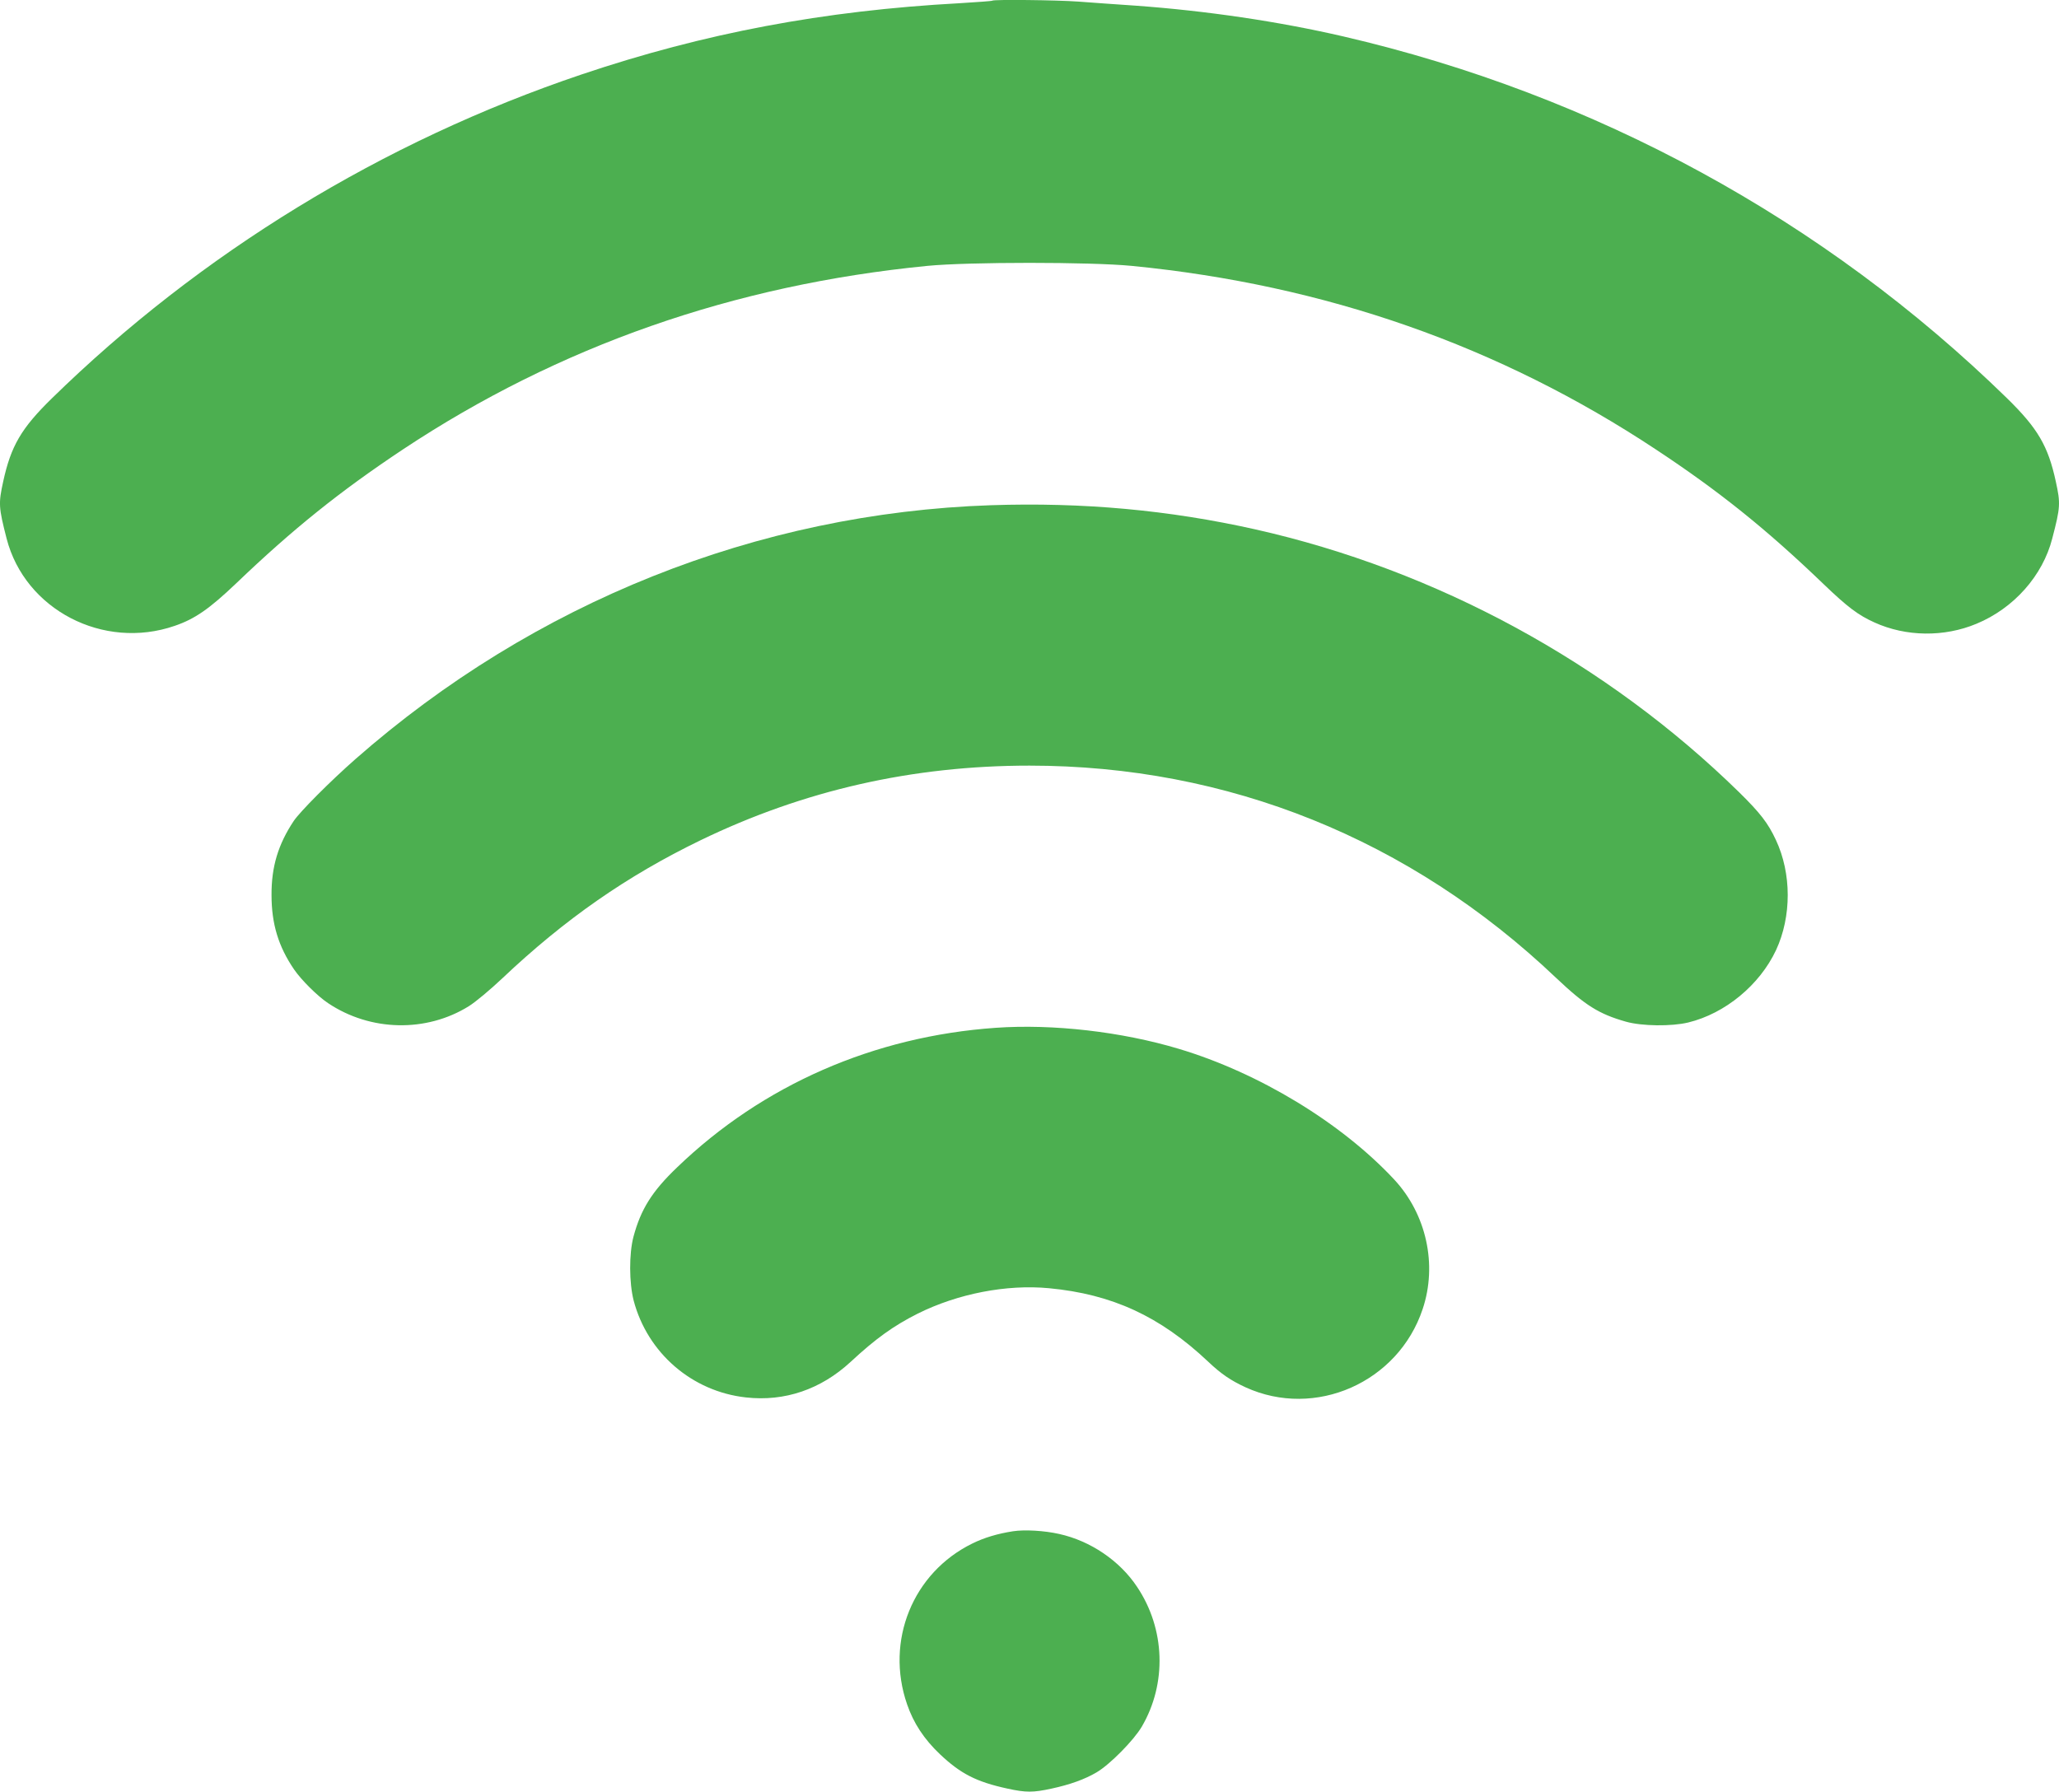
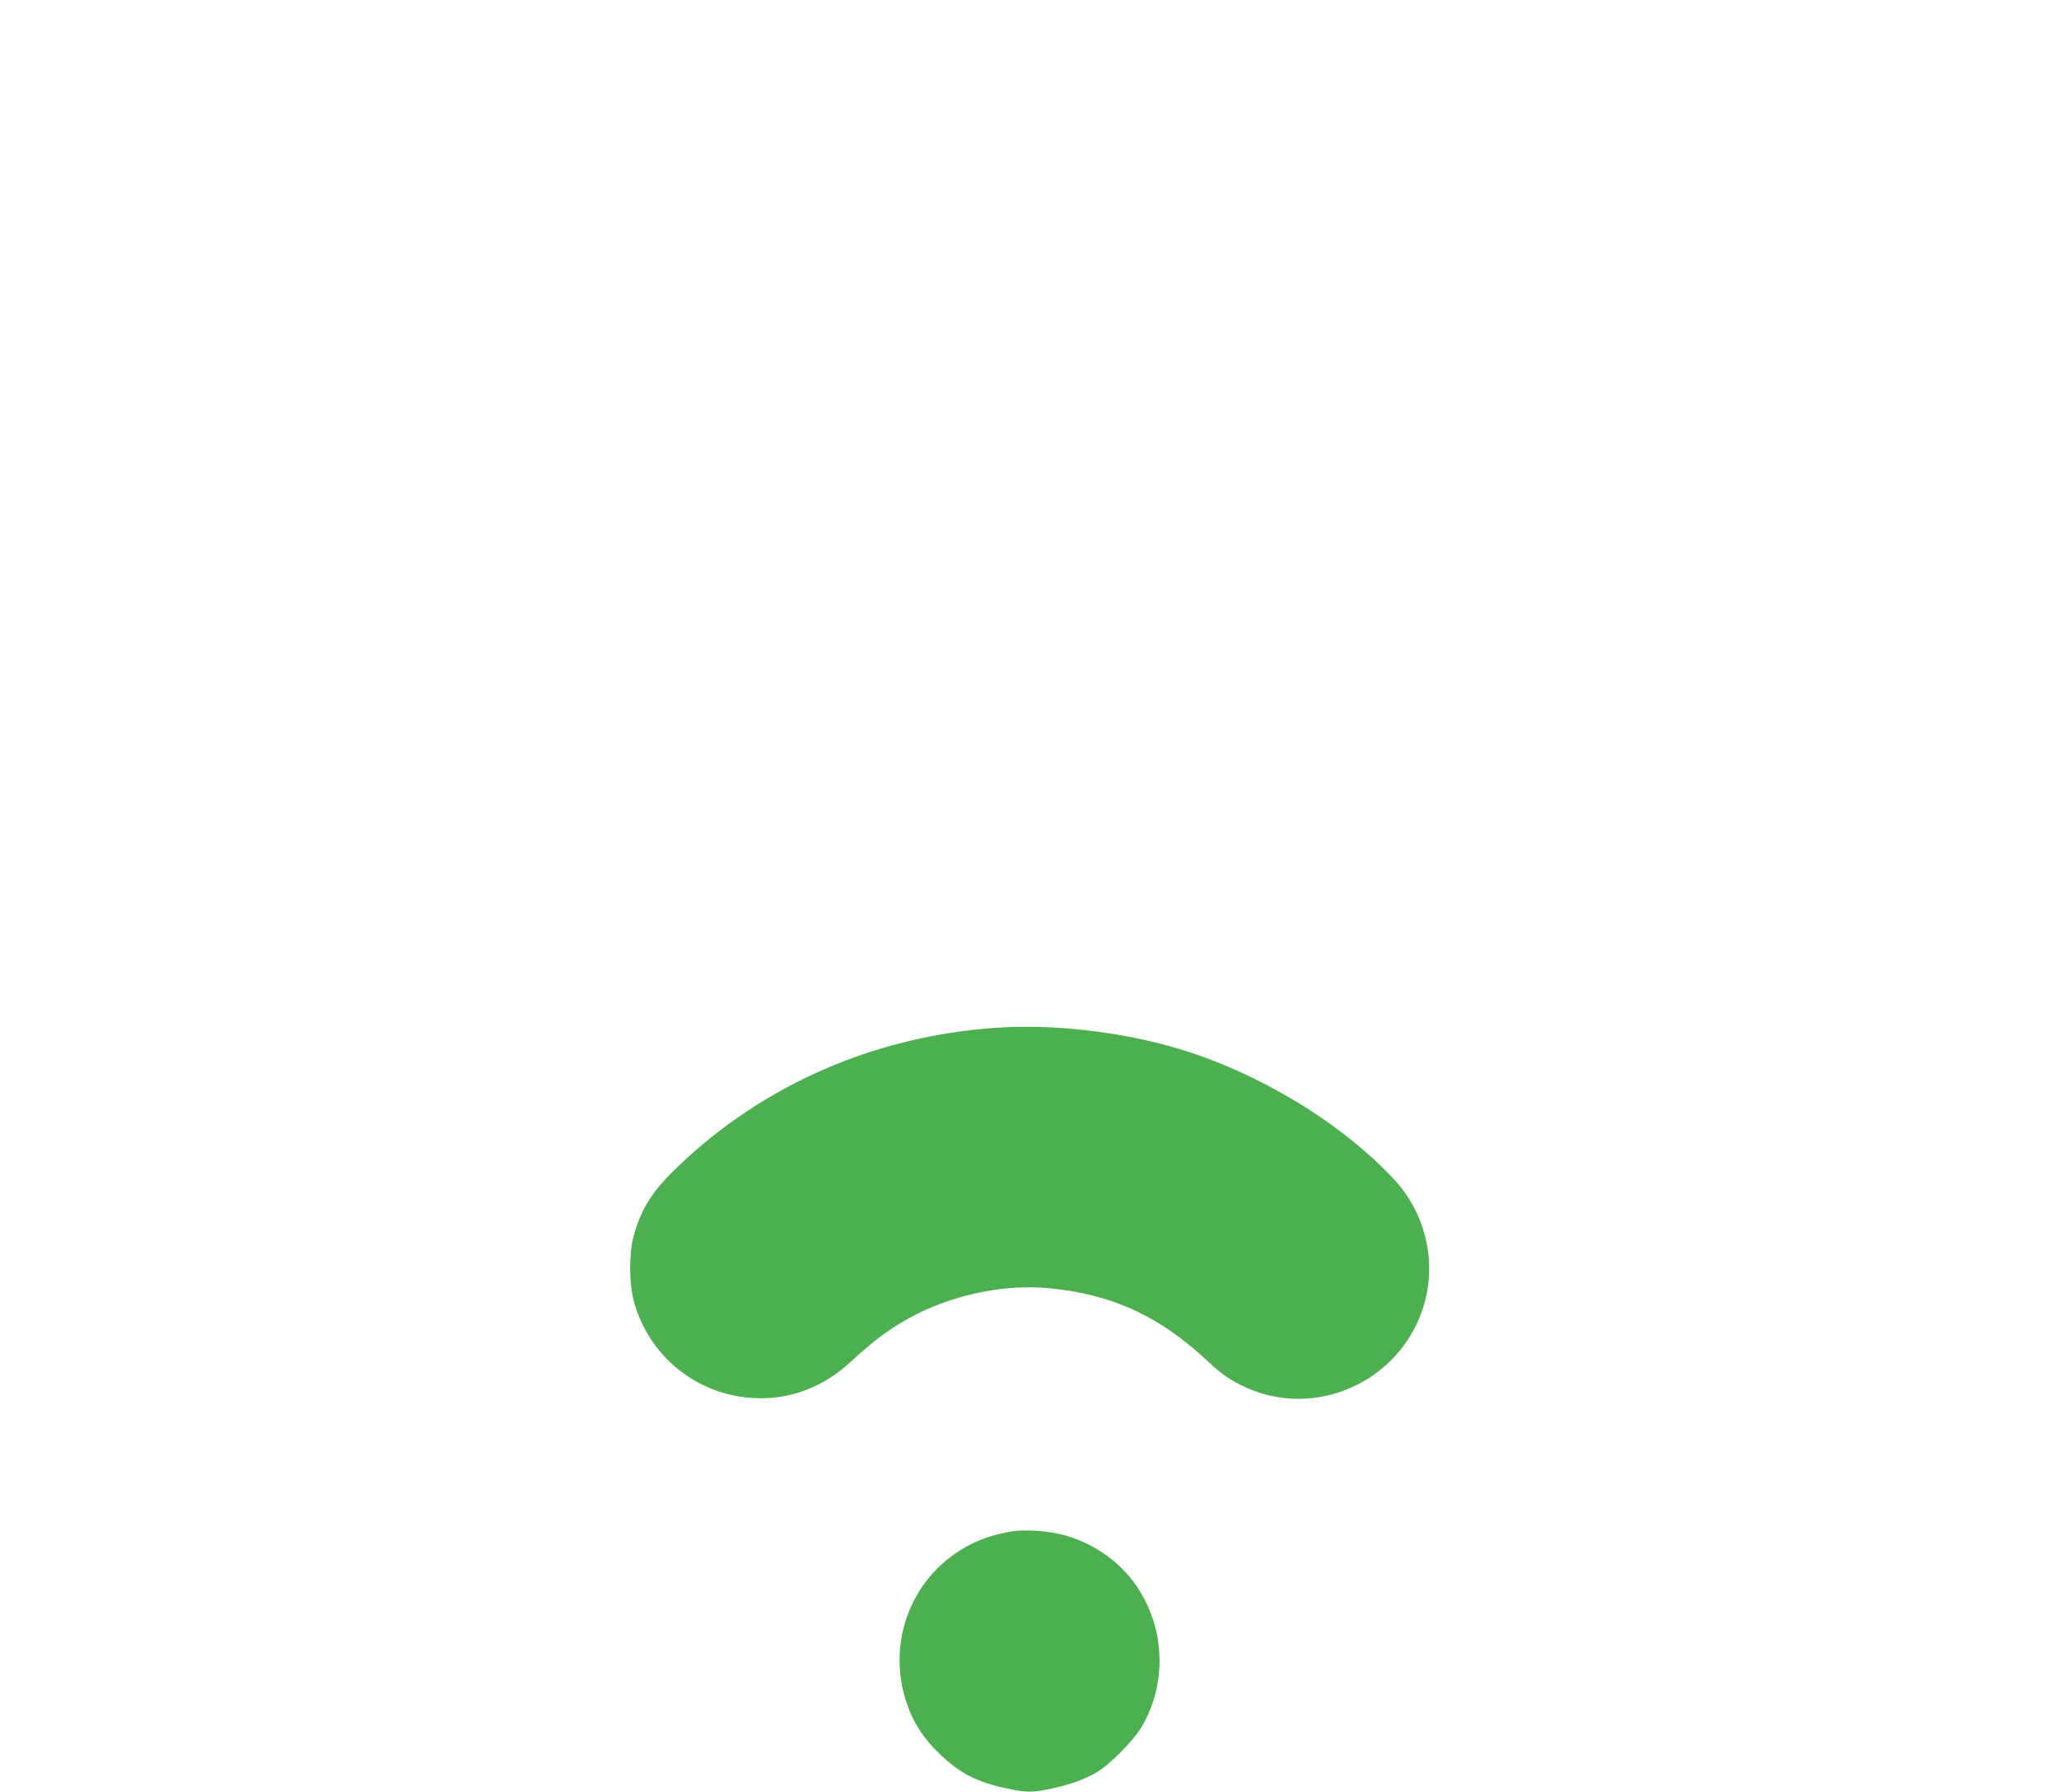
<svg xmlns="http://www.w3.org/2000/svg" version="1.0" width="1280pt" height="1114pt" viewBox="0 0 1280 1114" preserveAspectRatio="xMidYMid meet">
  <g transform="translate(0,1114) scale(0.1,-0.1)" fill="#4caf50" stroke="none">
-     <path d="M6169 11136 c-2 -3 -94 -9 -204 -16 -845 -46 -1587 -186 -2350 -443 -1236 -417 -2370 -1111 -3294 -2015 -189 -185 -253 -295 -301 -515 -30 -137 -29 -160 21 -355 114 -443 602 -696 1045 -543 126 43 216 106 382 264 352 337 643 571 1037 833 970 643 2057 1023 3260 1141 258 25 1012 25 1270 0 1204 -118 2286 -497 3260 -1142 392 -259 685 -494 1041 -836 149 -143 215 -193 317 -239 196 -89 433 -92 634 -8 232 96 412 299 471 530 51 195 52 218 22 355 -48 221 -112 330 -303 517 -1138 1111 -2562 1887 -4128 2250 -403 93 -849 159 -1292 191 -117 8 -275 19 -352 25 -137 10 -527 14 -536 6z" />
-     <path d="M6160 7999 c-1451 -49 -2841 -604 -3950 -1578 -158 -139 -344 -326 -384 -385 -97 -146 -139 -285 -138 -461 0 -179 43 -320 140 -462 46 -67 147 -167 212 -210 263 -176 610 -183 874 -19 42 26 135 104 208 173 390 369 775 637 1233 859 643 311 1318 464 2045 464 1233 0 2365 -456 3273 -1319 182 -172 266 -225 435 -273 99 -28 283 -30 387 -5 230 56 444 233 546 450 97 209 97 476 -1 685 -49 105 -97 167 -228 296 -823 806 -1883 1382 -3009 1635 -536 120 -1070 169 -1643 150z" />
    <path d="M6190 4750 c-757 -53 -1448 -355 -1980 -867 -157 -150 -226 -261 -272 -432 -28 -107 -27 -286 1 -396 86 -327 363 -566 698 -603 241 -27 466 50 651 221 155 144 266 224 417 300 249 124 552 183 816 158 392 -37 690 -174 989 -456 81 -77 142 -118 233 -160 433 -198 949 30 1101 486 93 277 23 591 -177 806 -329 353 -841 663 -1338 812 -356 107 -784 156 -1139 131z" />
    <path d="M6298 1620 c-97 -15 -180 -40 -253 -76 -370 -181 -543 -605 -406 -1000 40 -117 106 -217 204 -310 128 -121 226 -172 420 -214 114 -25 160 -25 274 0 116 25 207 58 280 101 82 48 231 199 281 284 157 268 146 608 -29 869 -108 163 -290 286 -484 329 -92 21 -216 28 -287 17z" />
  </g>
</svg>